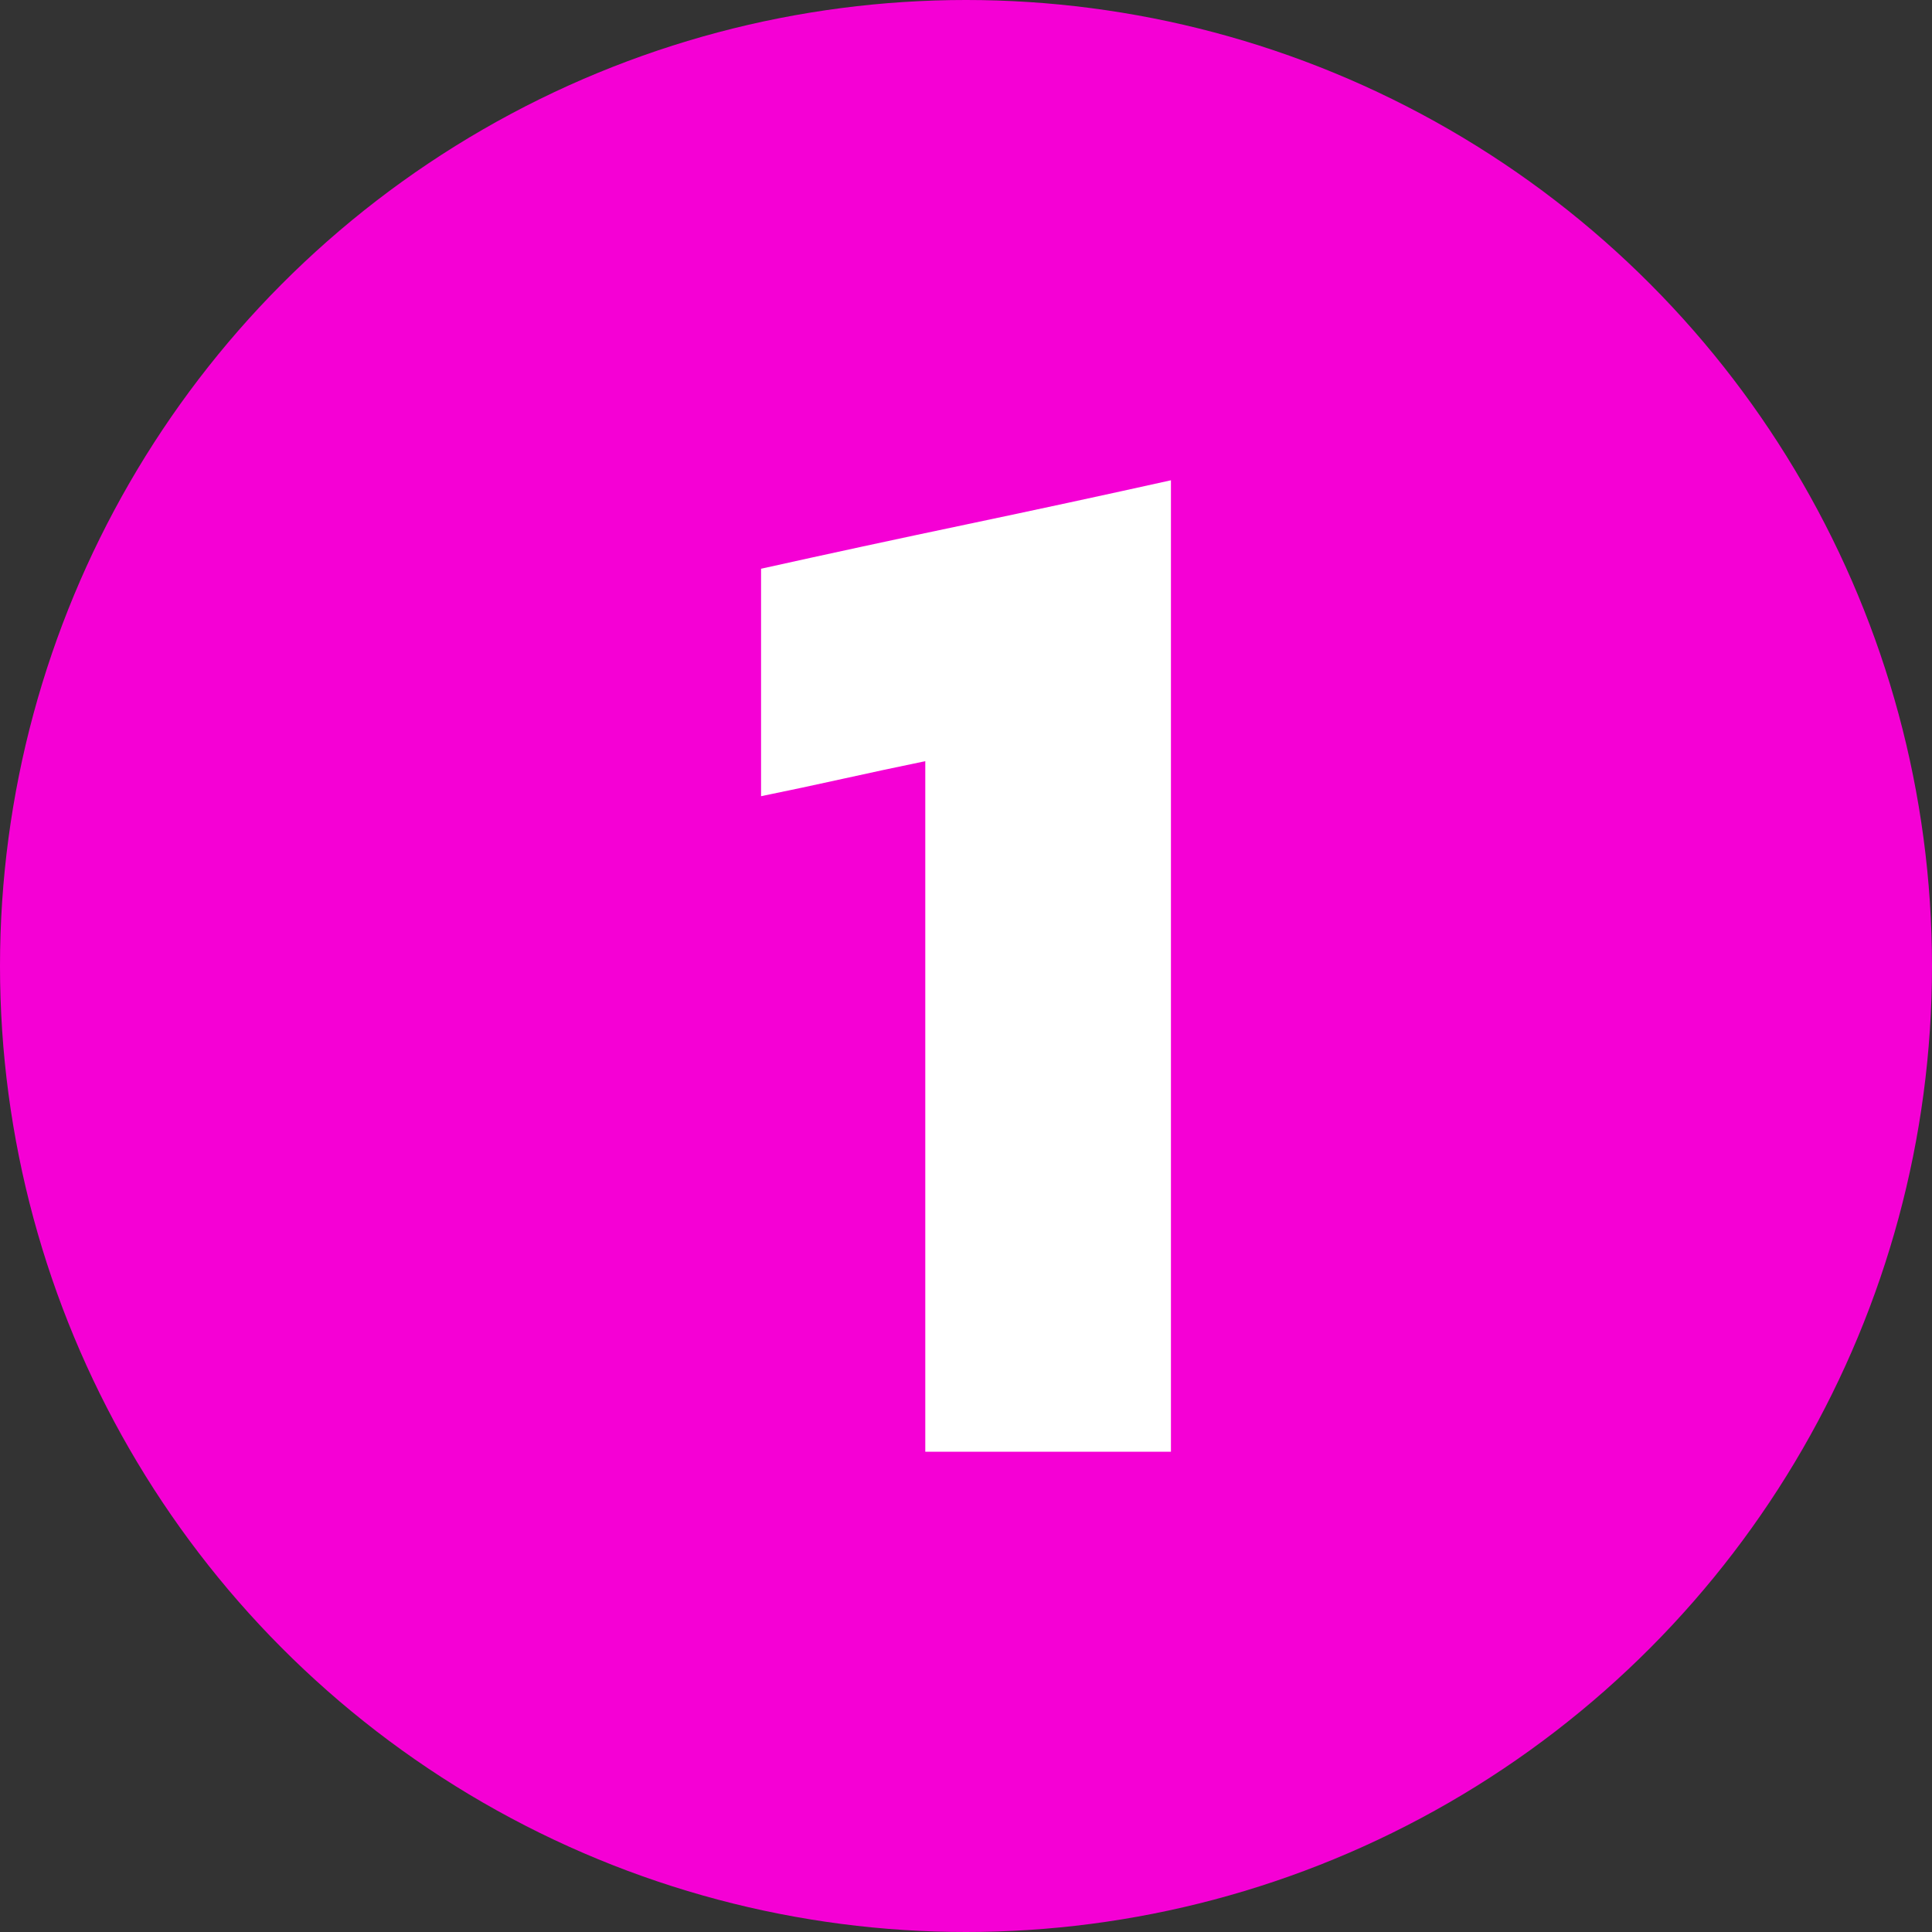
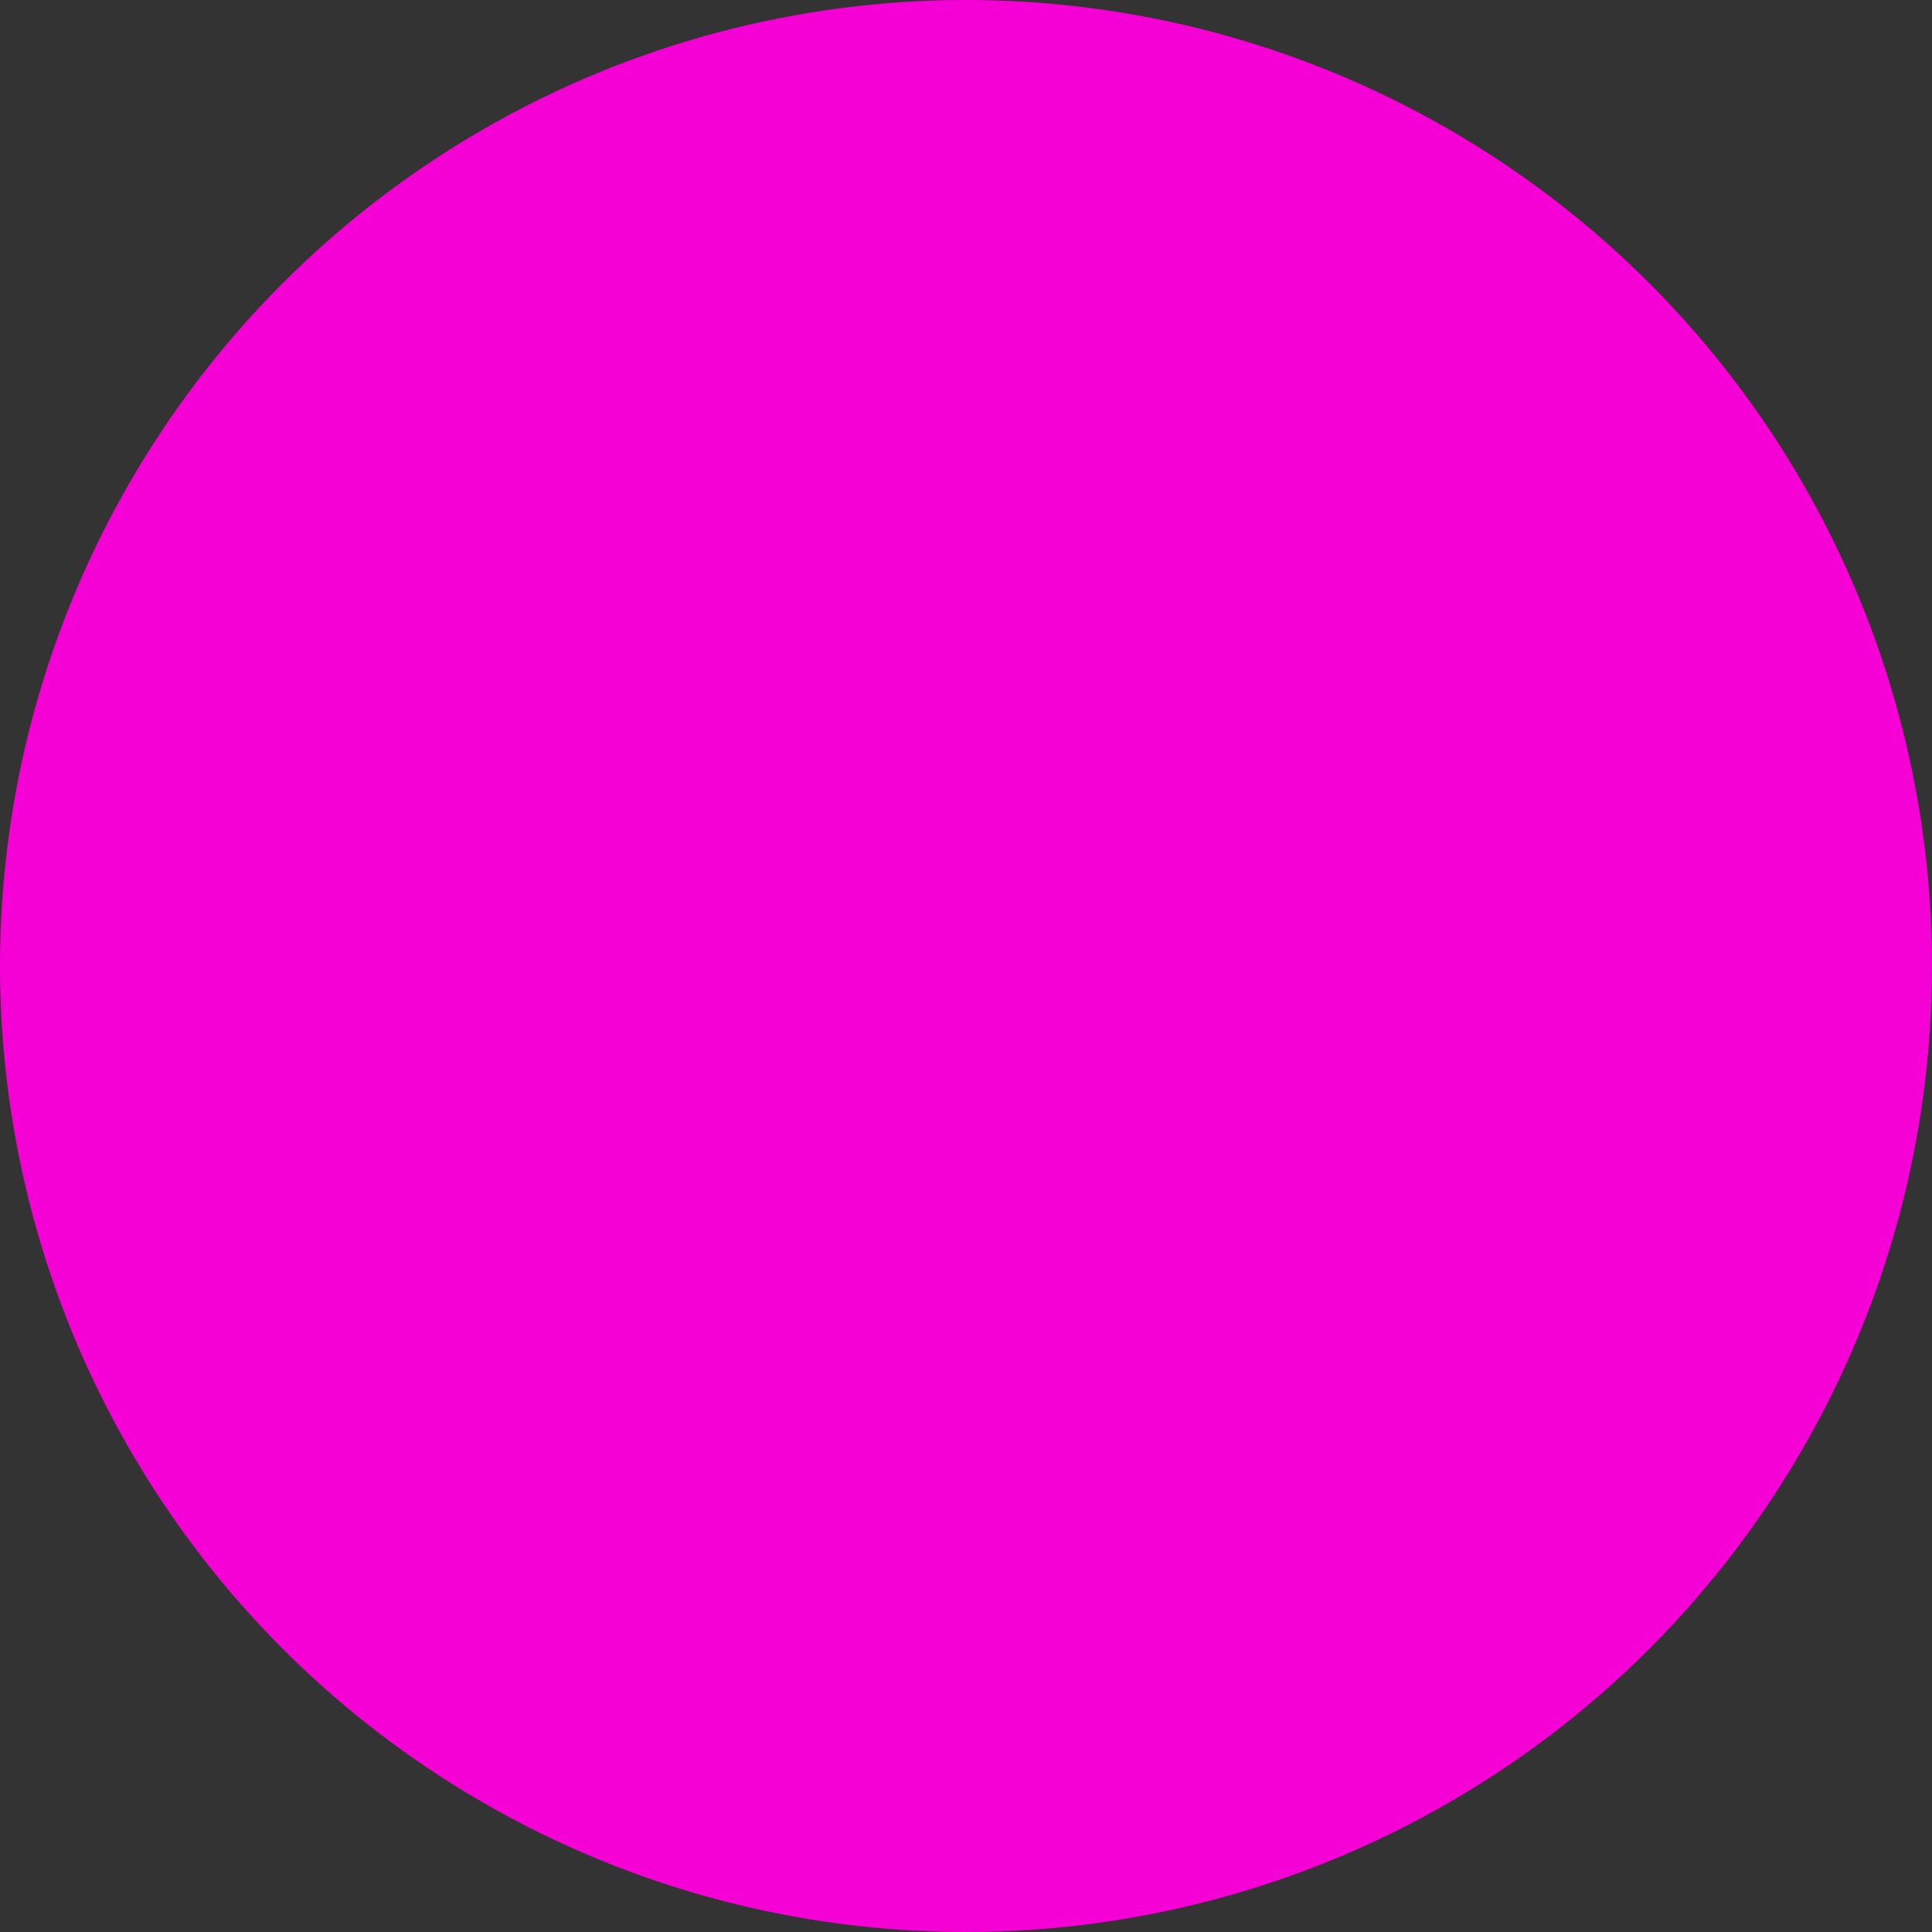
<svg xmlns="http://www.w3.org/2000/svg" version="1.1" width="512" height="512" x="0" y="0" viewBox="0 0 512 512" style="enable-background:new 0 0 512 512" xml:space="preserve" class="">
  <rect x="0" y="0" width="512" height="512" fill="#333333" stroke="none" />
  <g>
    <g data-name="Layer 2">
      <g data-name="02.number 1">
        <circle cx="256" cy="256" r="256" fill="#f500d5" opacity="1" data-original="#f24d6e" class="" />
-         <path fill="#ffffff" d="M310.31 127.28v257.44h-65.1v-183q-10.78 2.22-21.76 4.65T201.69 211v-60.28Q228.46 144.78 256 139t54.31-11.72z" opacity="1" data-original="#ffffff" />
      </g>
    </g>
  </g>
</svg>